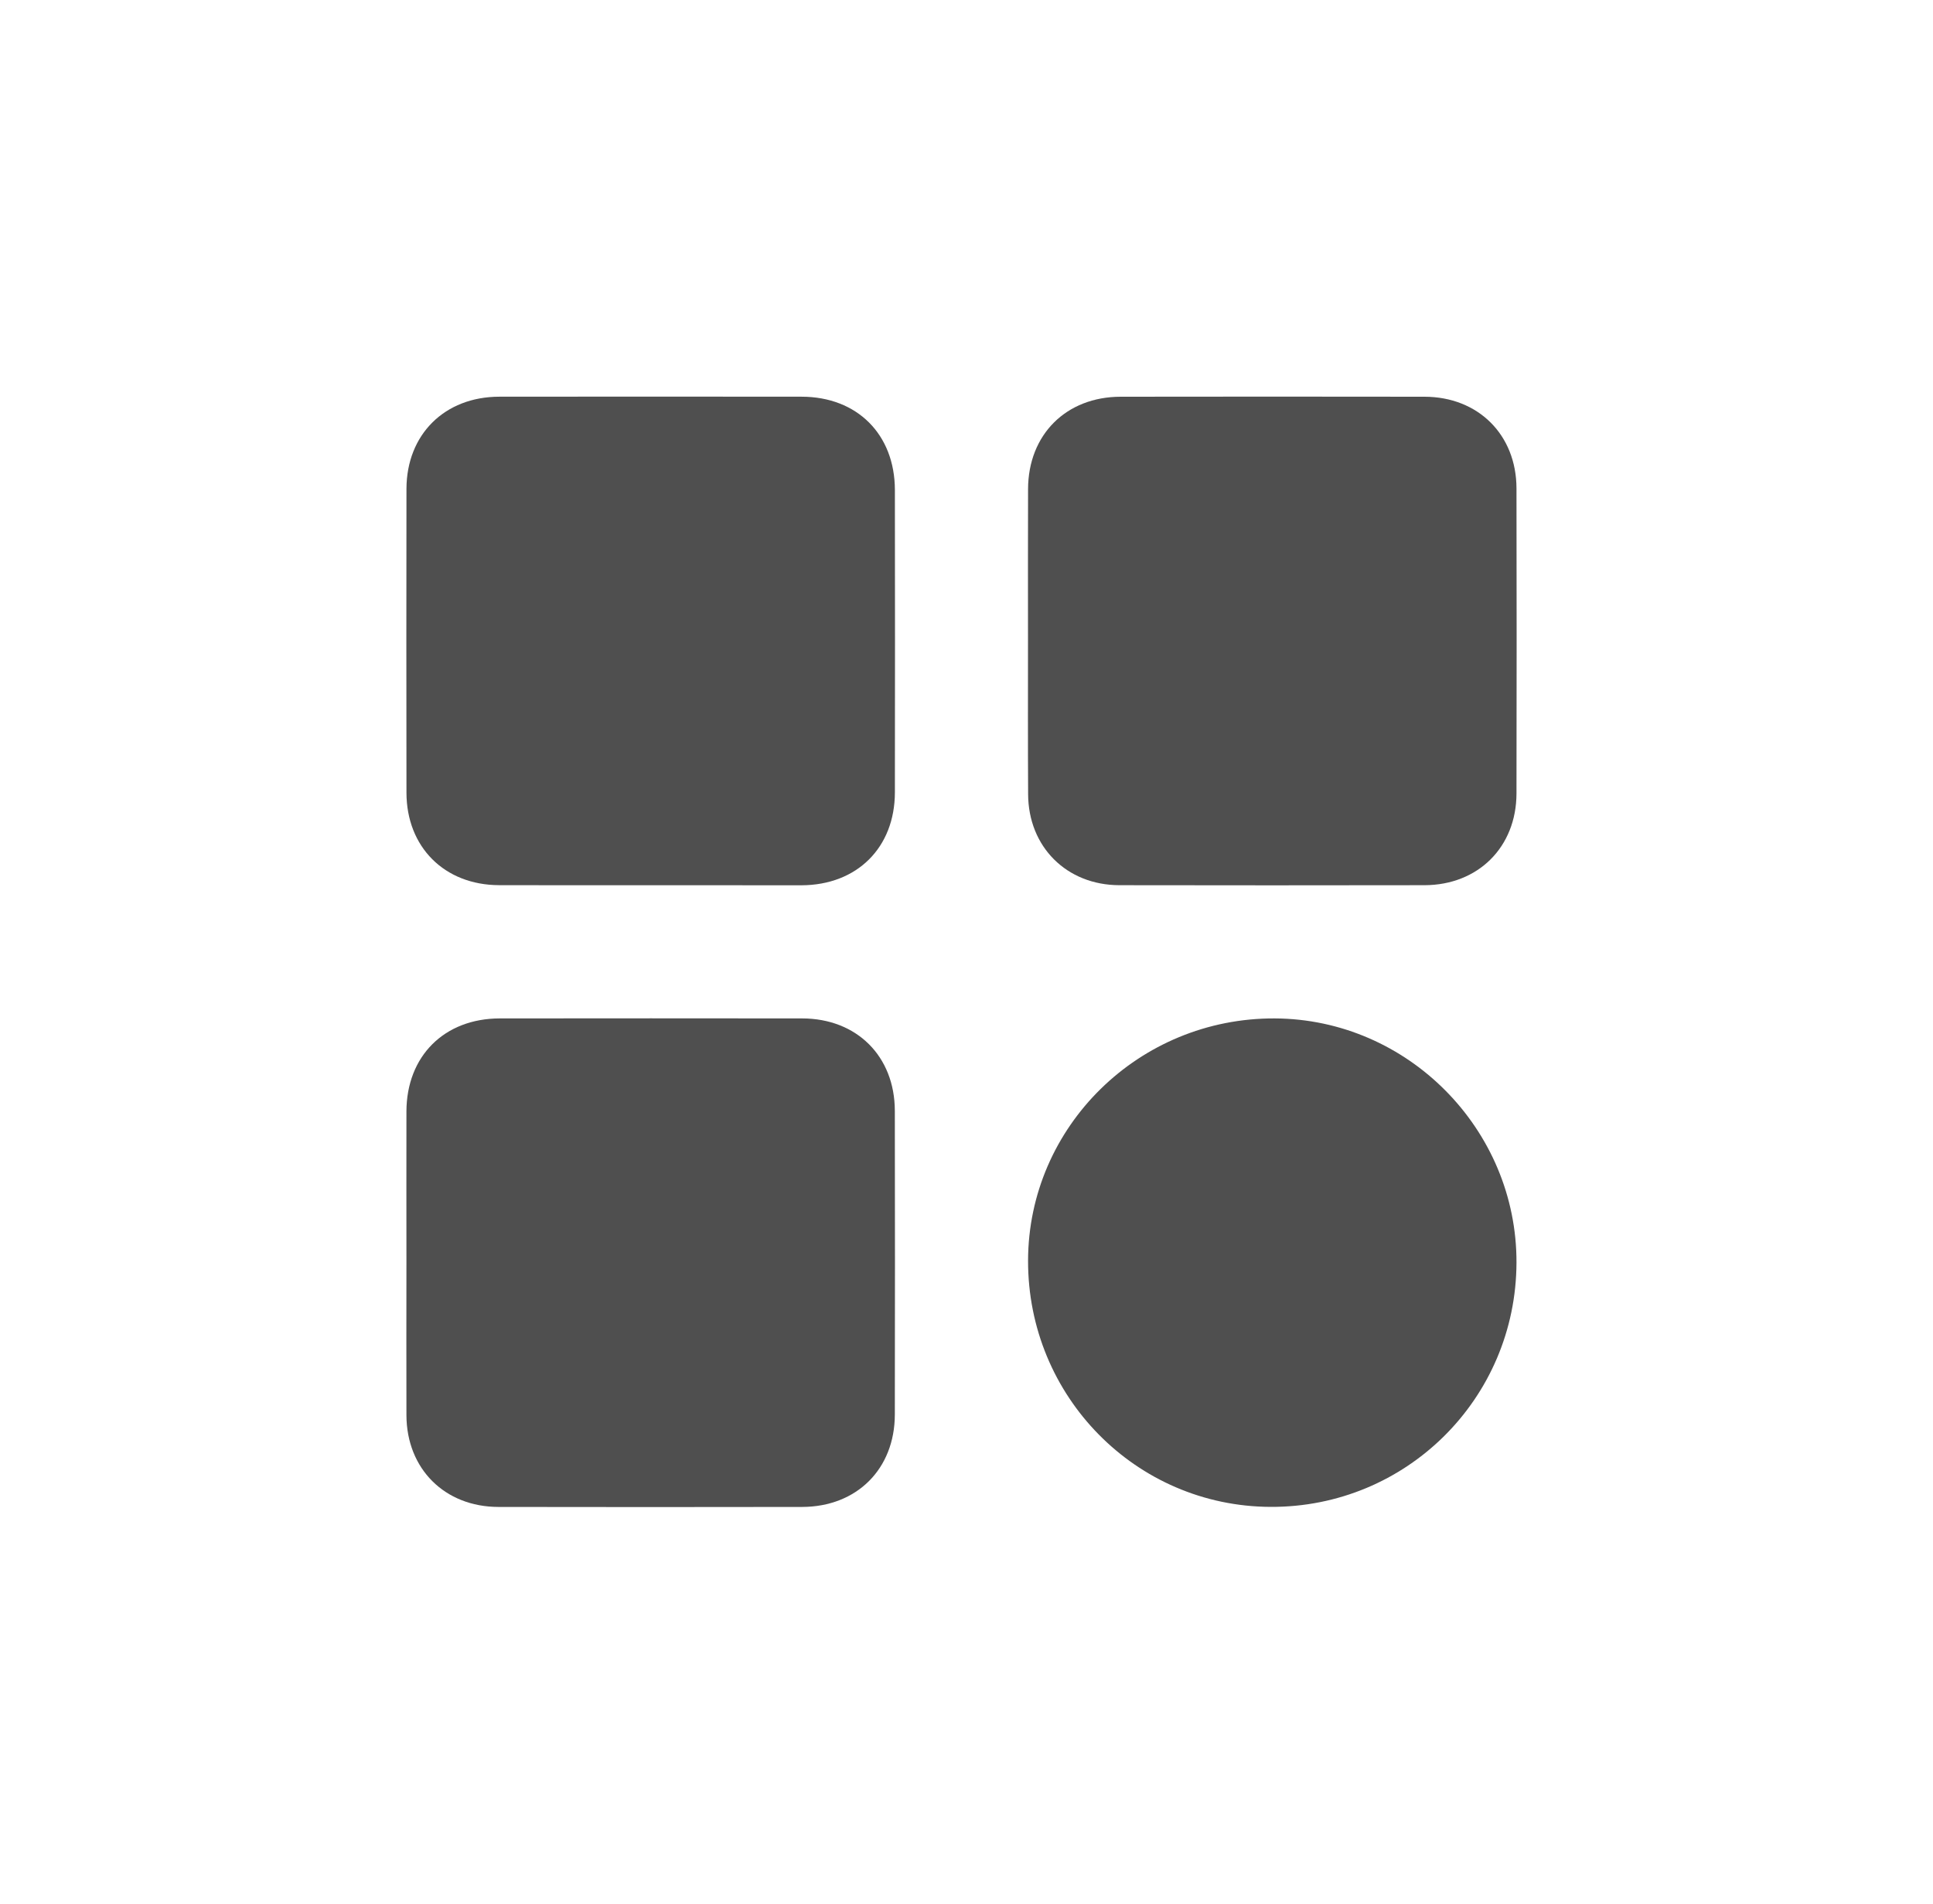
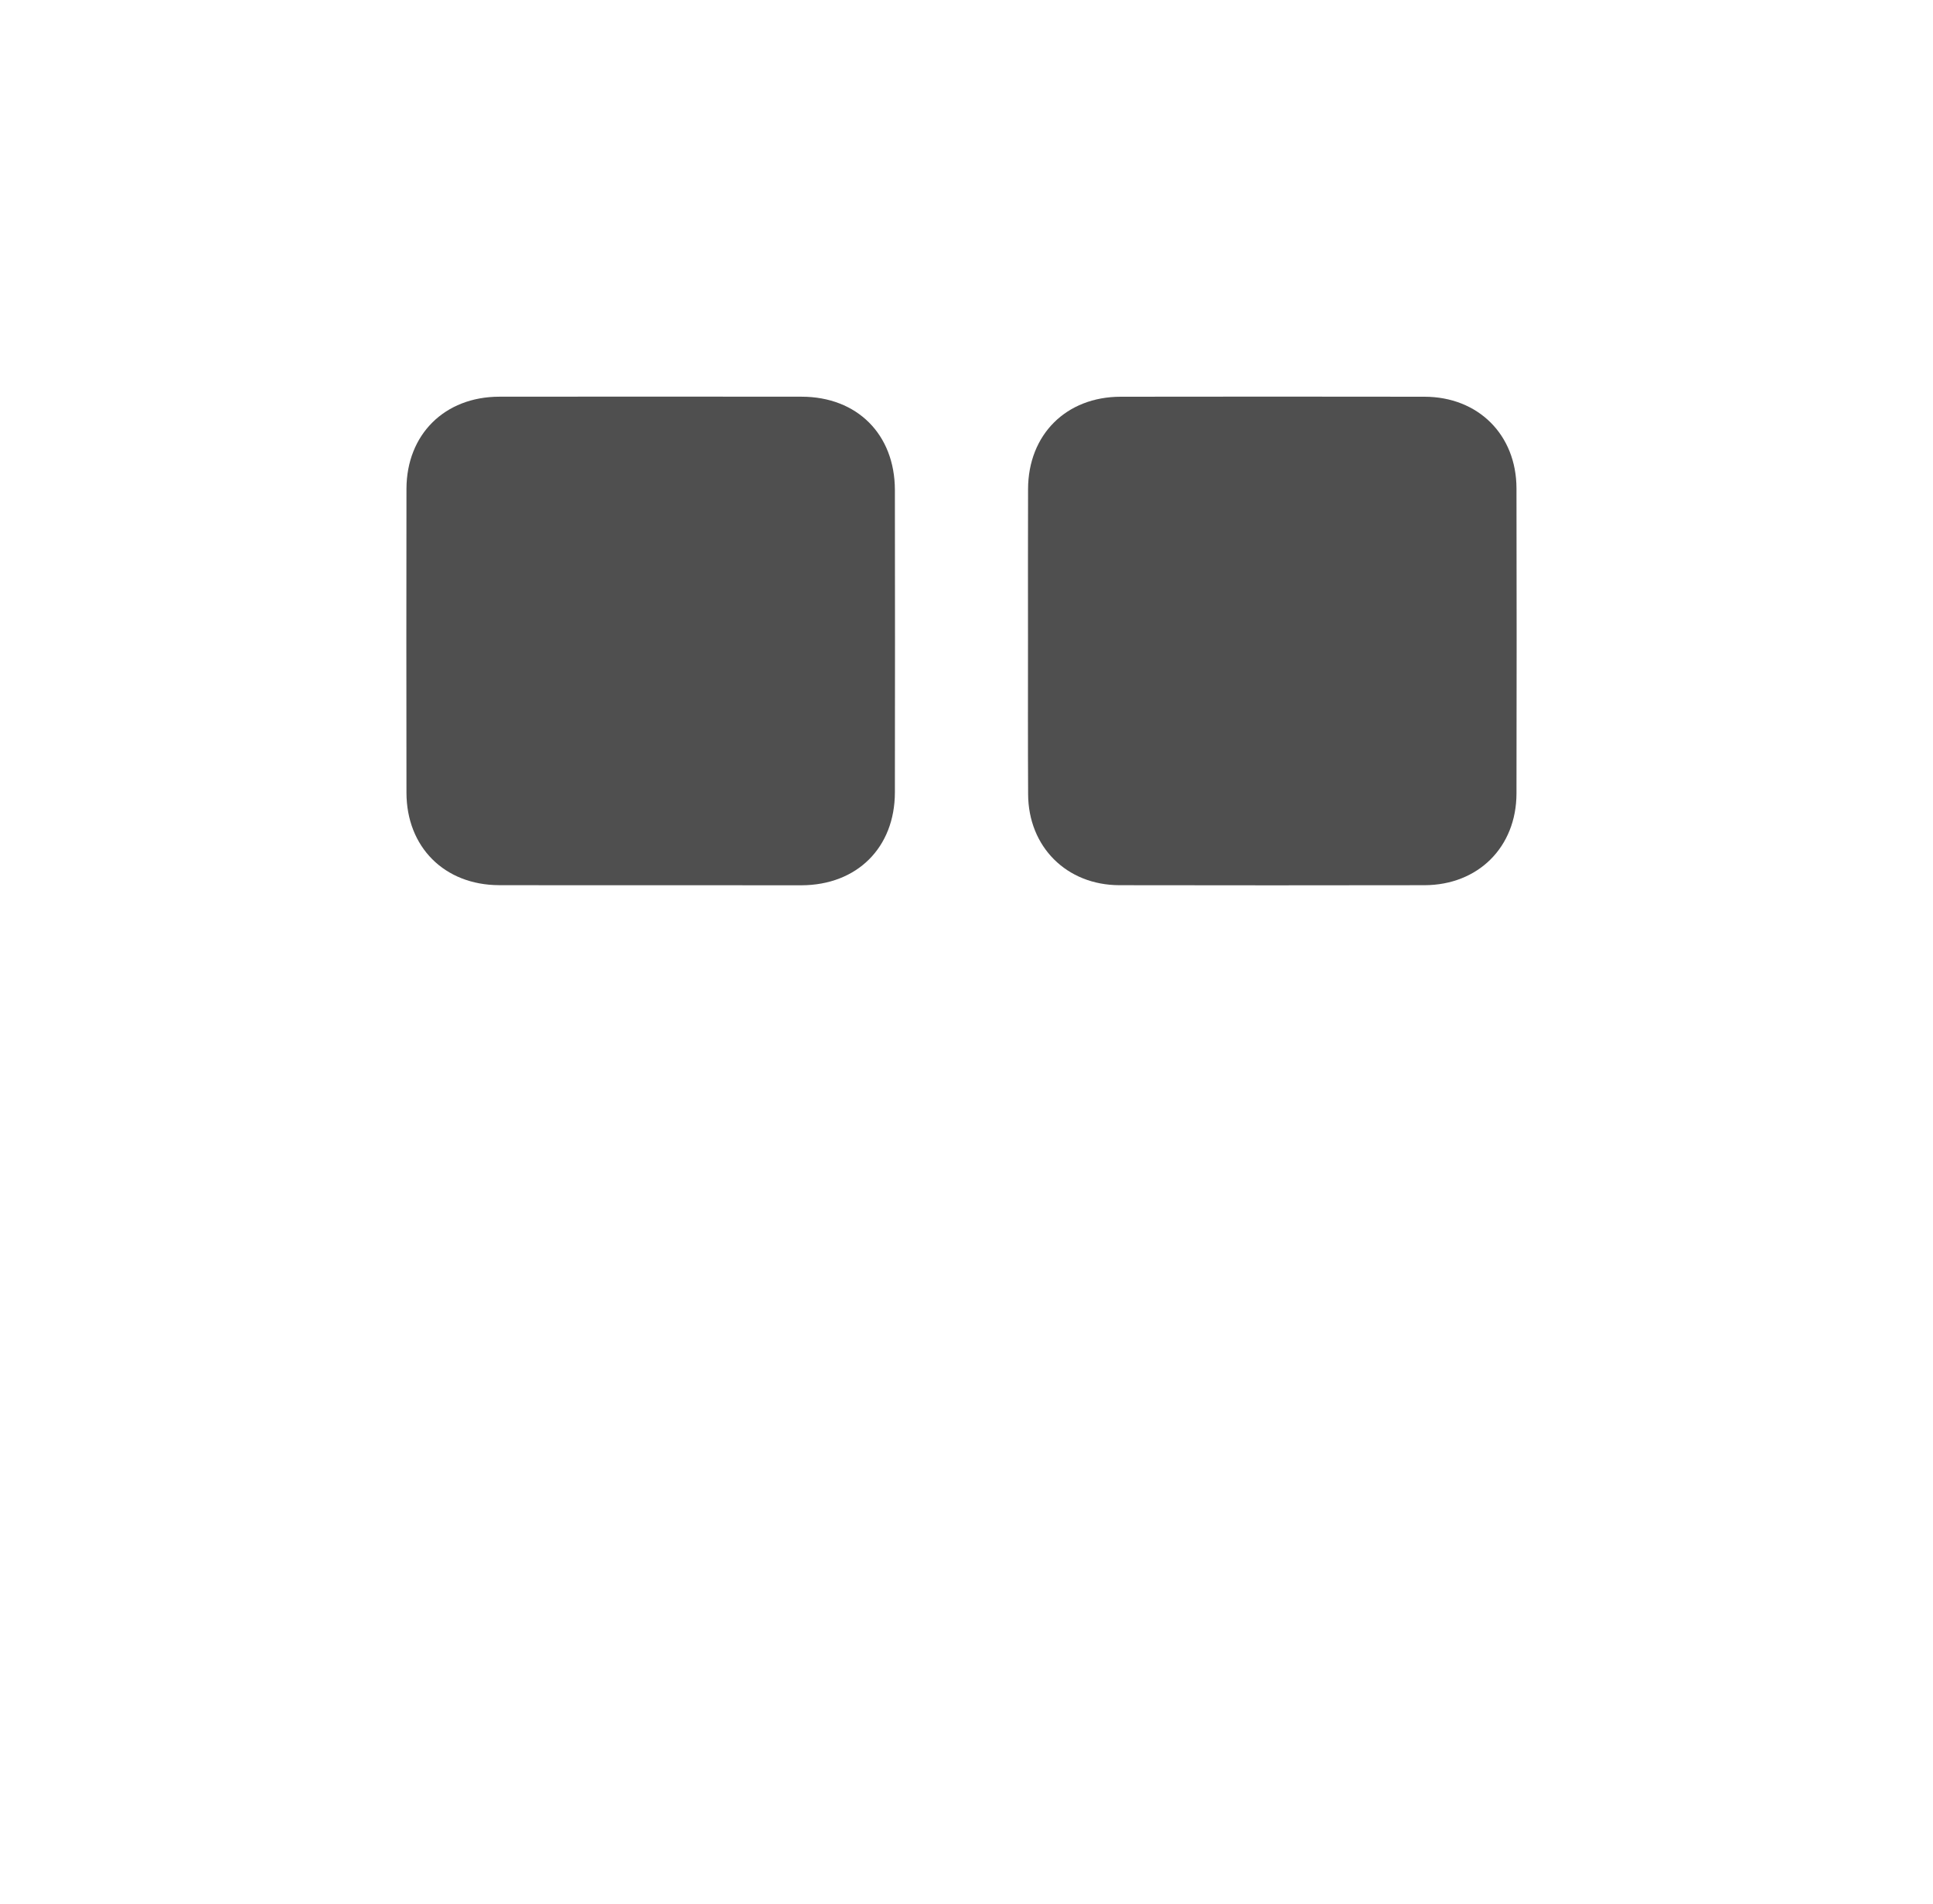
<svg xmlns="http://www.w3.org/2000/svg" width="65" height="64" viewBox="0 0 65 64" fill="none">
  <path d="M21.864 29.761C20.17 29.761 18.476 29.764 16.78 29.759C14.947 29.753 13.67 28.48 13.668 26.649C13.663 23.245 13.663 19.84 13.668 16.435C13.672 14.608 14.951 13.339 16.789 13.337C20.177 13.333 23.568 13.333 26.956 13.337C28.822 13.339 30.088 14.603 30.092 16.471C30.096 19.86 30.098 23.248 30.092 26.638C30.09 28.497 28.817 29.759 26.947 29.763C25.253 29.764 23.558 29.761 21.864 29.761Z" fill="#4F4F4F" />
  <path d="M34.568 21.525C34.568 19.831 34.564 18.135 34.57 16.441C34.576 14.611 35.851 13.339 37.687 13.338C41.092 13.334 44.496 13.332 47.901 13.338C49.707 13.341 50.99 14.616 50.994 16.419C51.001 19.839 51.001 23.258 50.994 26.678C50.99 28.479 49.705 29.756 47.901 29.76C44.481 29.765 41.06 29.767 37.64 29.76C35.866 29.756 34.579 28.471 34.572 26.701C34.562 24.975 34.568 23.251 34.568 21.525Z" fill="#4F4F4F" />
-   <path d="M13.667 42.404C13.667 40.725 13.663 39.046 13.667 37.367C13.672 35.505 14.94 34.241 16.806 34.239C20.195 34.235 23.585 34.235 26.973 34.239C28.809 34.241 30.087 35.511 30.09 37.345C30.096 40.75 30.096 44.154 30.09 47.557C30.087 49.388 28.809 50.659 26.973 50.663C23.568 50.669 20.165 50.669 16.759 50.663C14.953 50.659 13.674 49.382 13.667 47.582C13.661 45.854 13.667 44.13 13.667 42.404Z" fill="#4F4F4F" />
-   <path d="M50.994 42.451C50.979 47.019 47.29 50.682 42.723 50.661C38.198 50.643 34.559 46.946 34.57 42.378C34.582 37.87 38.303 34.219 42.865 34.239C47.338 34.26 51.009 37.968 50.994 42.451Z" fill="#4F4F4F" />
</svg>